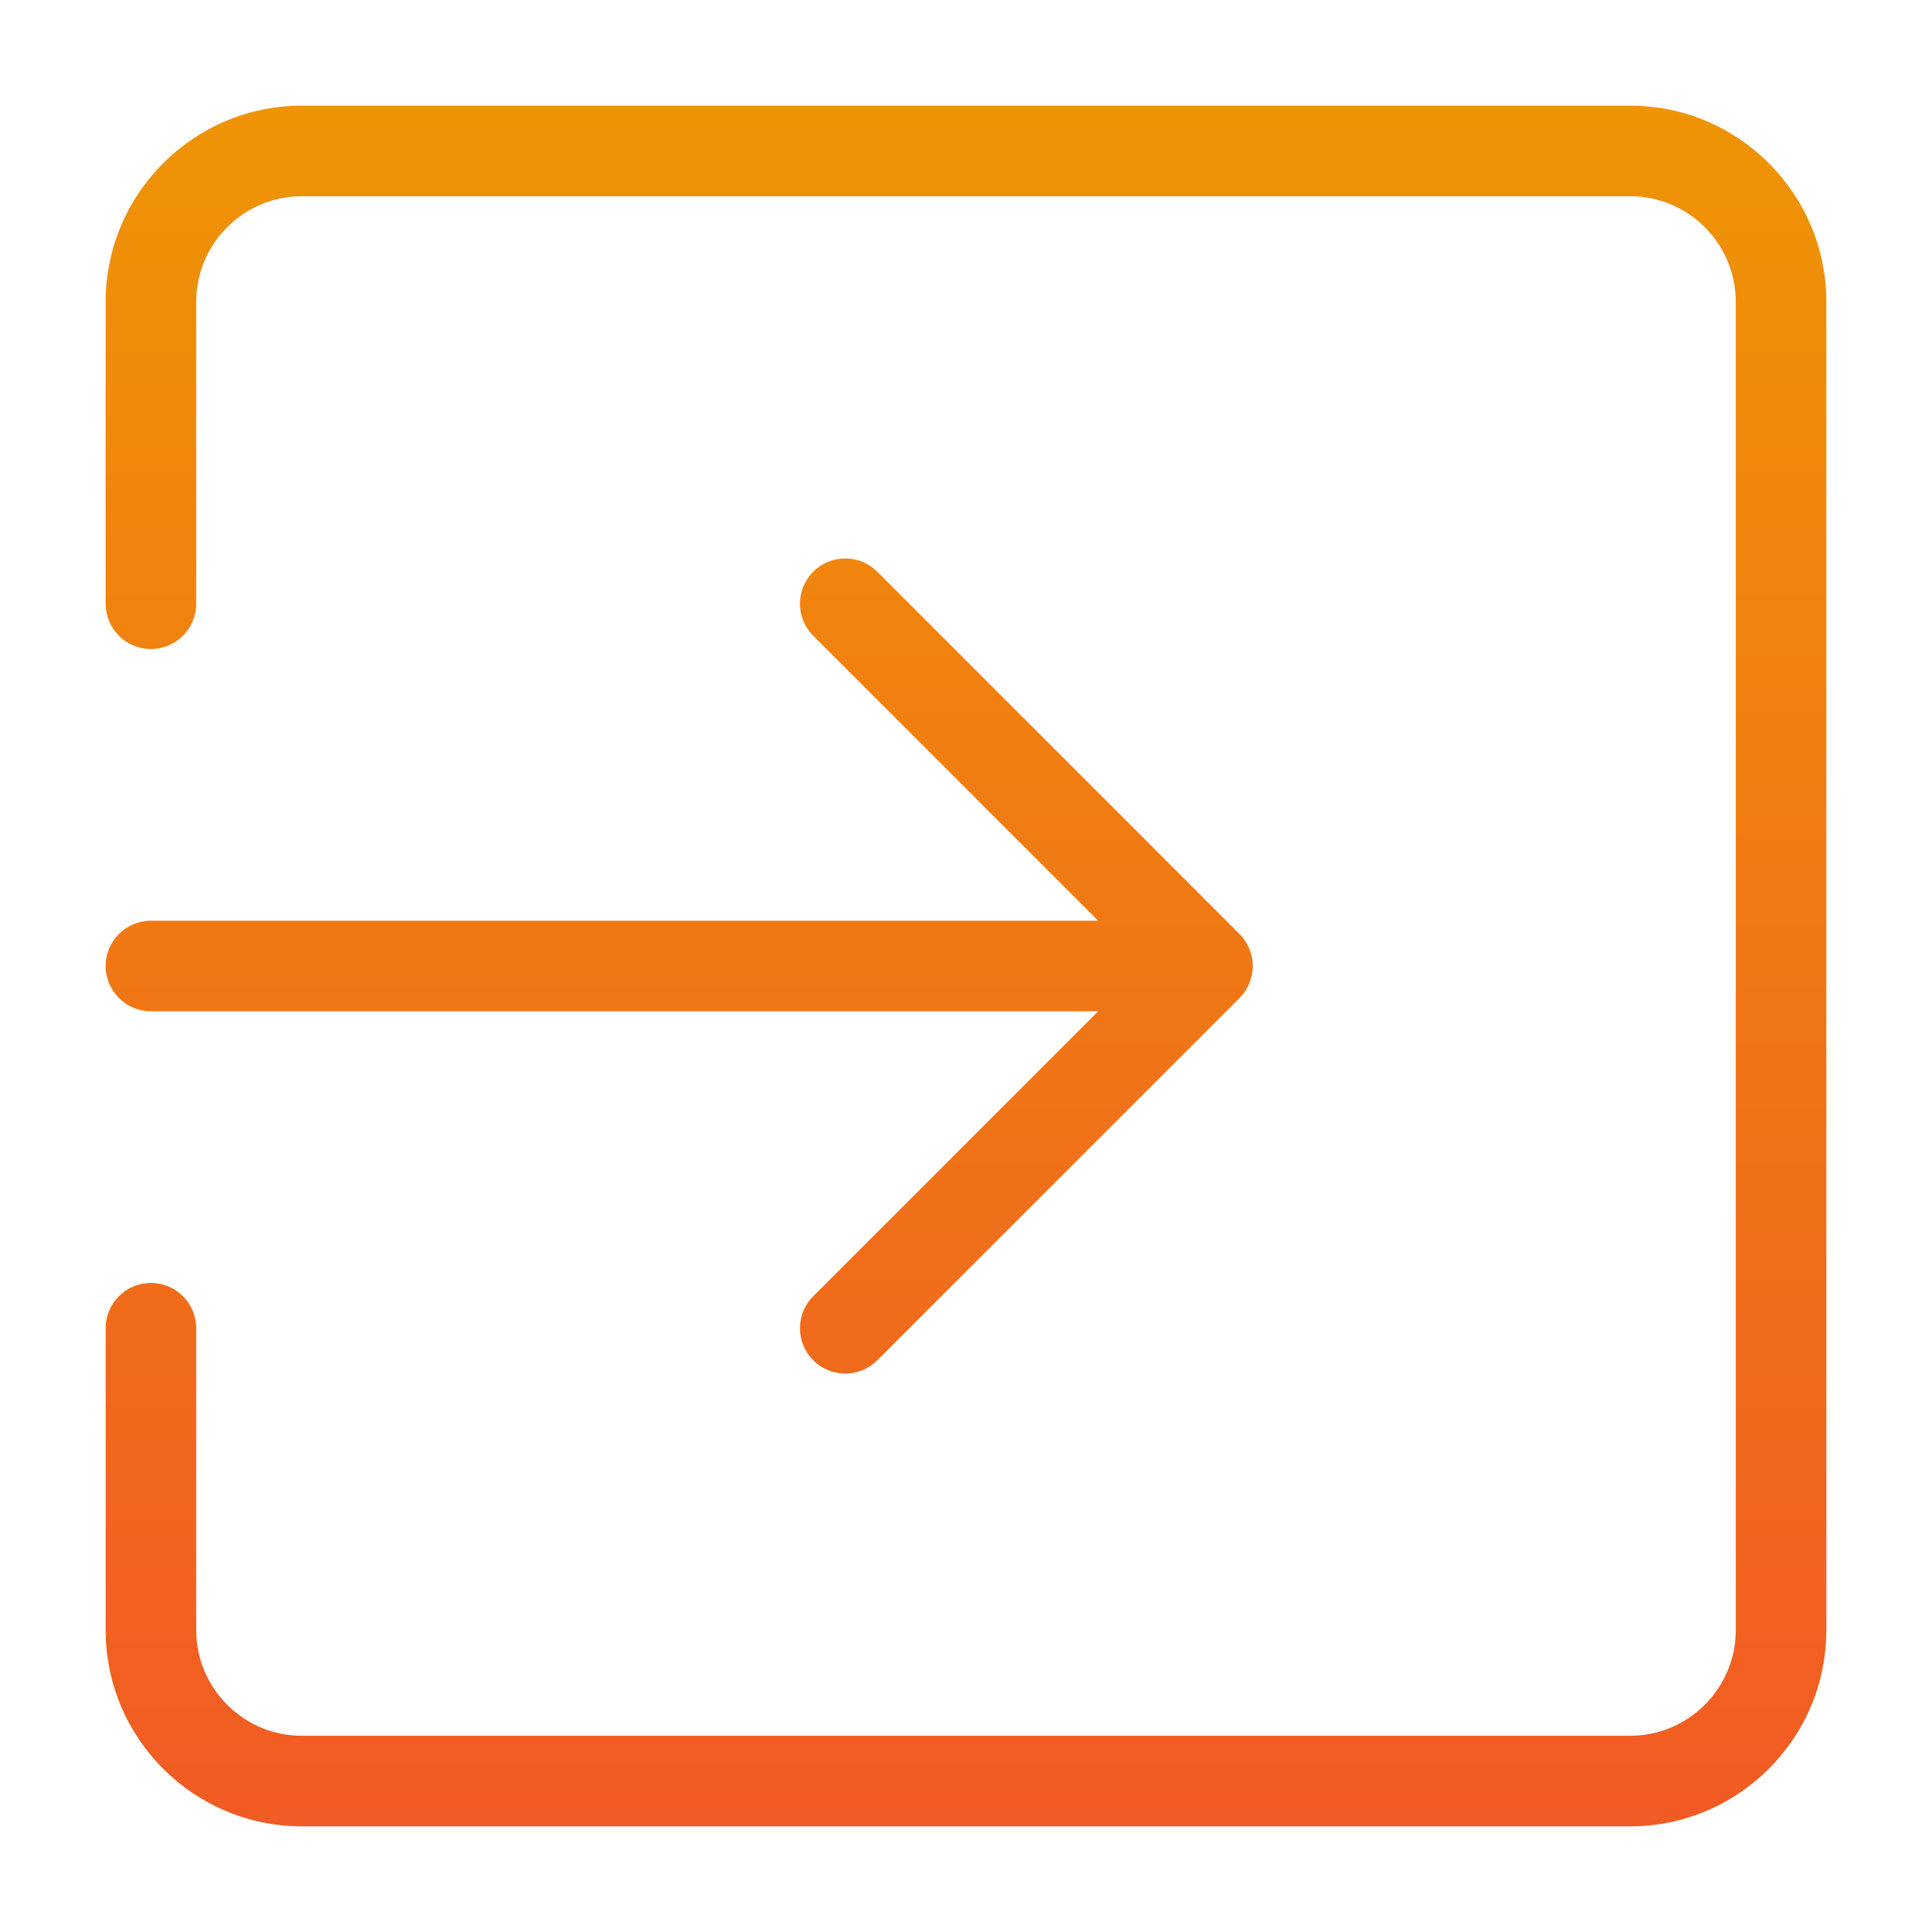
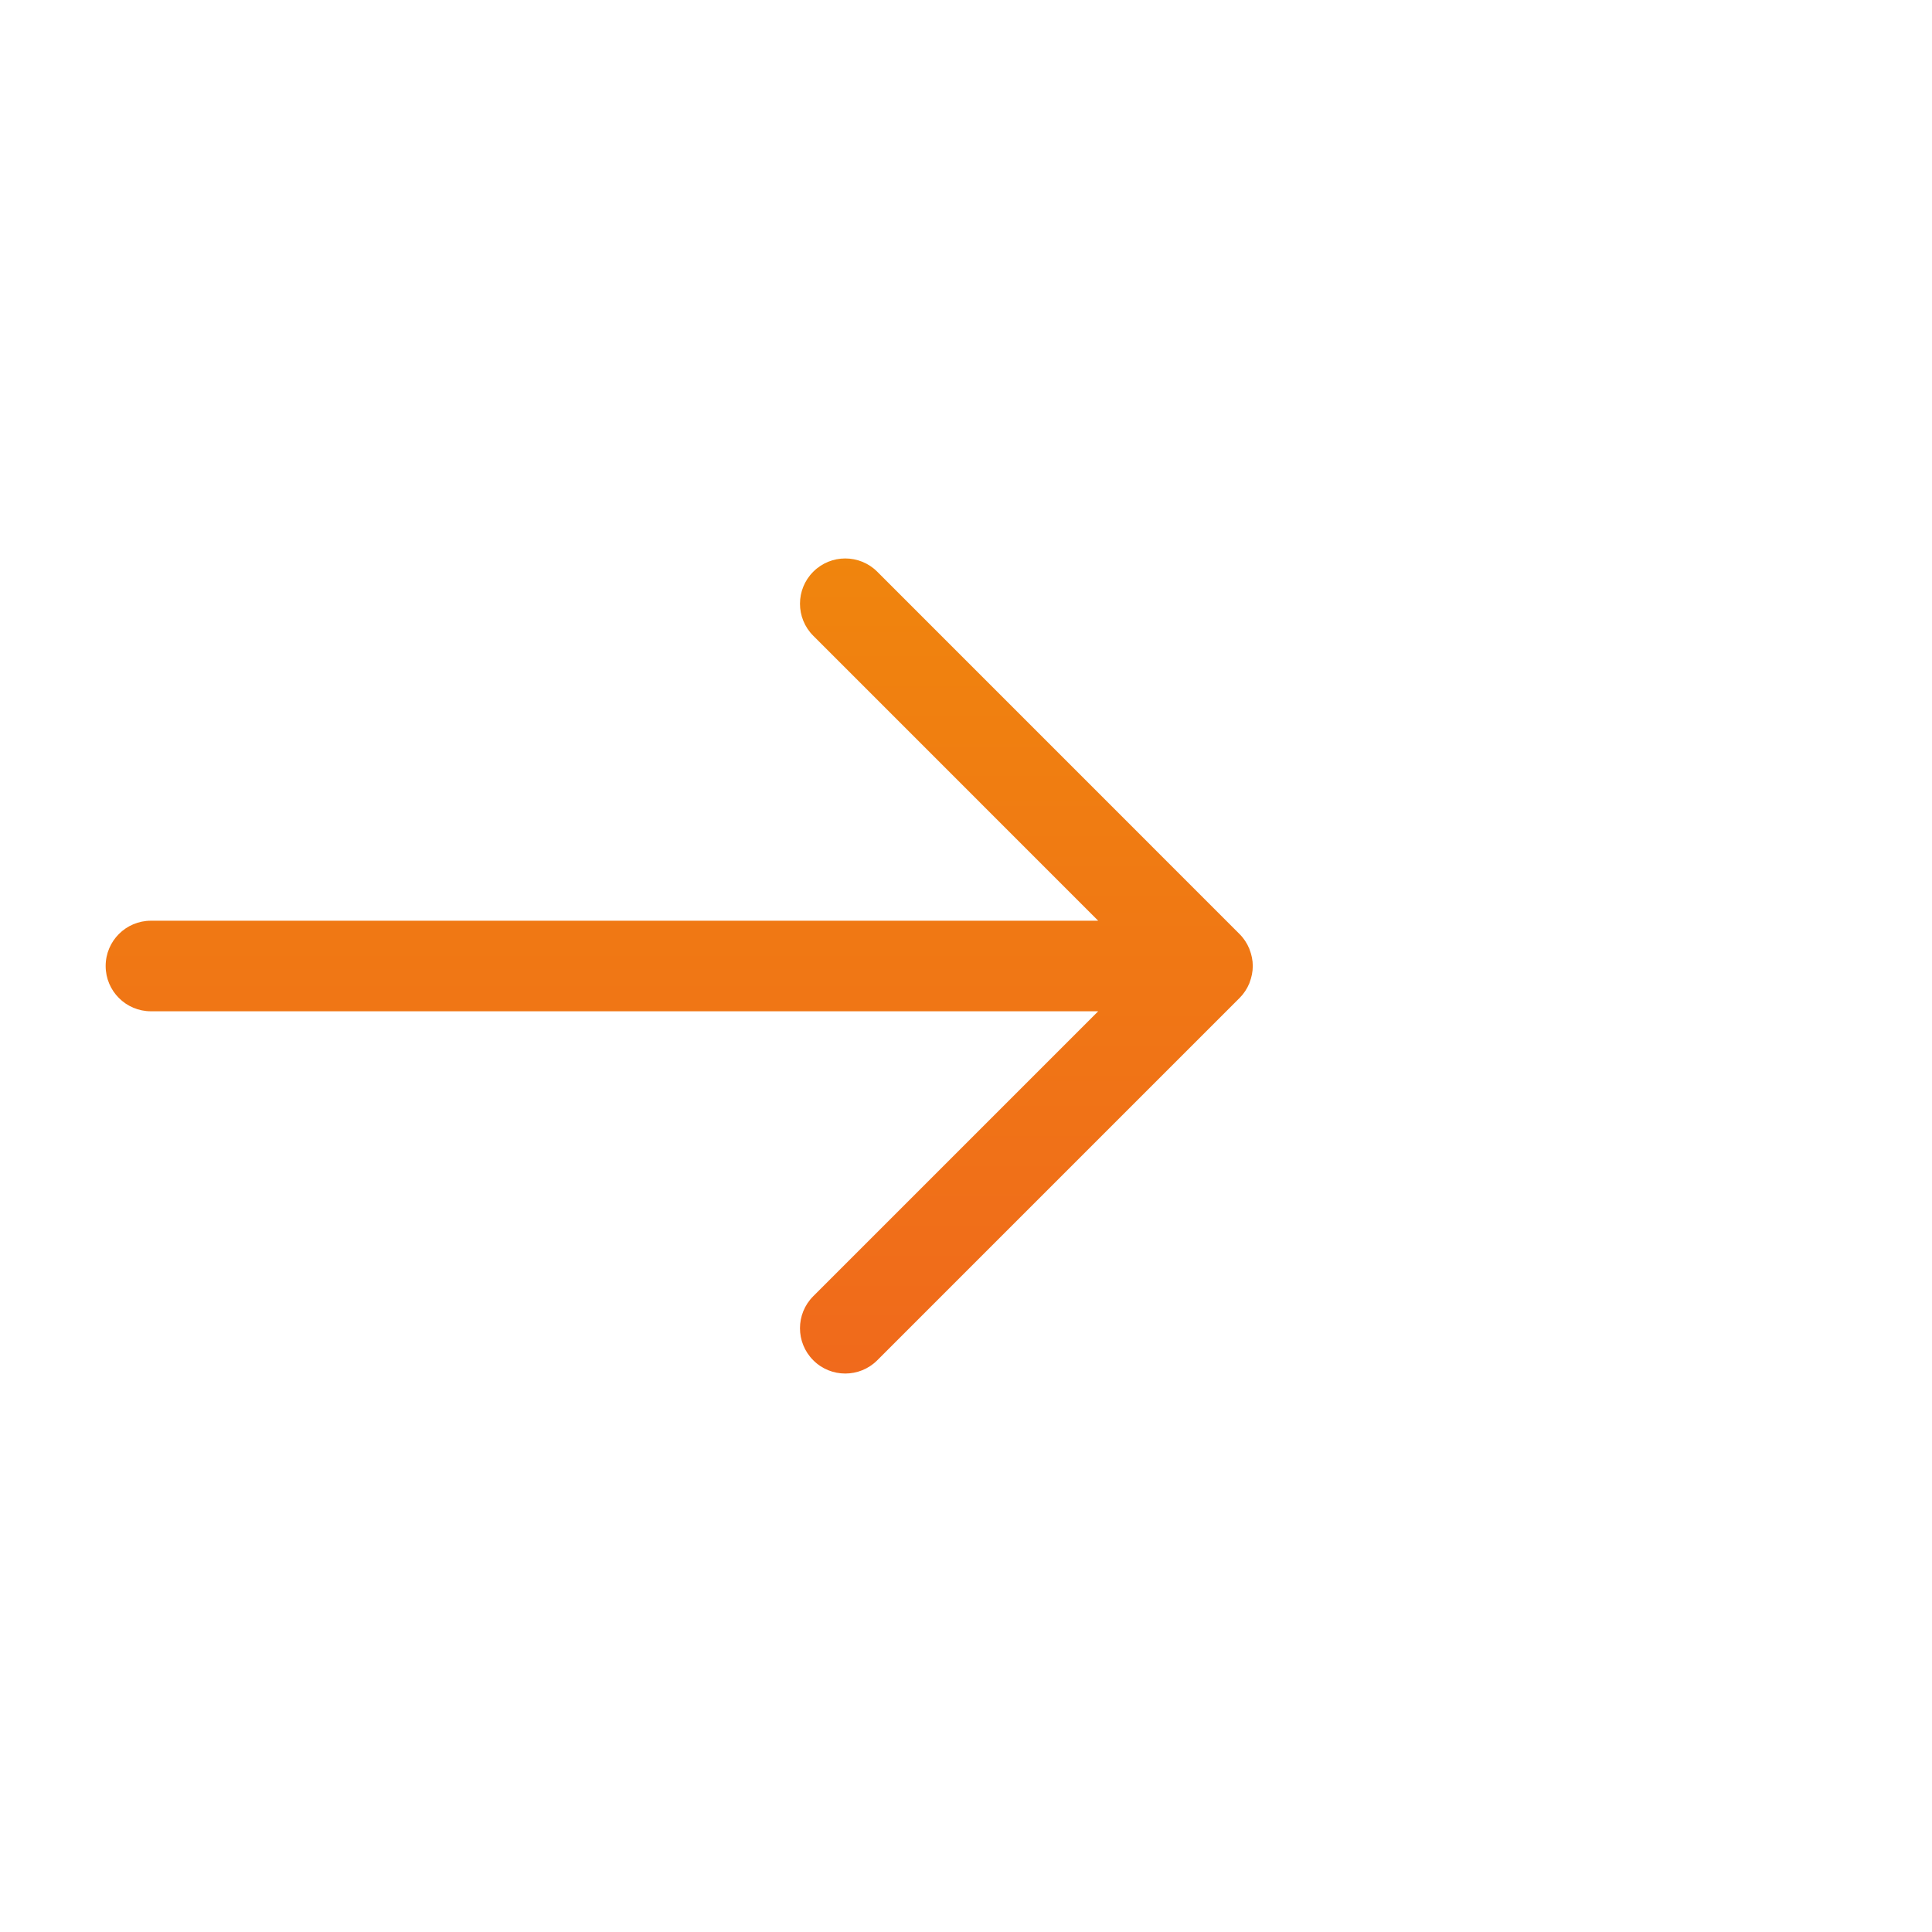
<svg xmlns="http://www.w3.org/2000/svg" version="1.1" id="Layer_1" x="0px" y="0px" width="64px" height="64px" viewBox="0 0 64 64" style="enable-background:new 0 0 64 64;" xml:space="preserve">
  <g>
    <linearGradient id="SVGID_1_" gradientUnits="userSpaceOnUse" x1="22.5" y1="1.383" x2="22.5" y2="60.96">
      <stop offset="0" style="stop-color:#EF9604" />
      <stop offset="1" style="stop-color:#F15A24" />
    </linearGradient>
    <path style="fill:url(#SVGID_1_);" d="M3.5,32c0,0.829,0.672,1.5,1.5,1.5h31.379l-9.439,9.439   c-0.586,0.585-0.586,1.536,0,2.121C27.232,45.354,27.616,45.5,28,45.5   s0.768-0.146,1.061-0.439l11.999-11.999c0.14-0.139,0.251-0.306,0.327-0.491   c0.003-0.008,0.004-0.015,0.007-0.023C41.46,32.377,41.5,32.194,41.5,32   s-0.04-0.377-0.107-0.547c-0.003-0.008-0.004-0.015-0.007-0.023   c-0.076-0.185-0.187-0.352-0.327-0.491L29.061,18.939   c-0.586-0.586-1.535-0.586-2.121,0c-0.586,0.585-0.586,1.536,0,2.121L36.379,30.5H5   C4.172,30.5,3.5,31.171,3.5,32z" />
    <linearGradient id="SVGID_00000034081663598534408690000013060668965374570880_" gradientUnits="userSpaceOnUse" x1="32" y1="1.383" x2="32" y2="60.96">
      <stop offset="0" style="stop-color:#EF9604" />
      <stop offset="1" style="stop-color:#F15A24" />
    </linearGradient>
-     <path style="fill:url(#SVGID_00000034081663598534408690000013060668965374570880_);" d="M54,3.5H10   c-3.584,0-6.5,2.916-6.5,6.5v10c0,0.829,0.672,1.5,1.5,1.5s1.5-0.671,1.5-1.5V10   c0-1.93,1.57-3.5,3.5-3.5h44c1.93,0,3.5,1.57,3.5,3.5v44c0,1.93-1.57,3.5-3.5,3.5H10   c-1.93,0-3.5-1.57-3.5-3.5V44c0-0.829-0.672-1.5-1.5-1.5S3.5,43.171,3.5,44v10   c0,3.584,2.916,6.5,6.5,6.5h44c3.584,0,6.5-2.916,6.5-6.5V10C60.5,6.416,57.584,3.5,54,3.5z" />
  </g>
</svg>